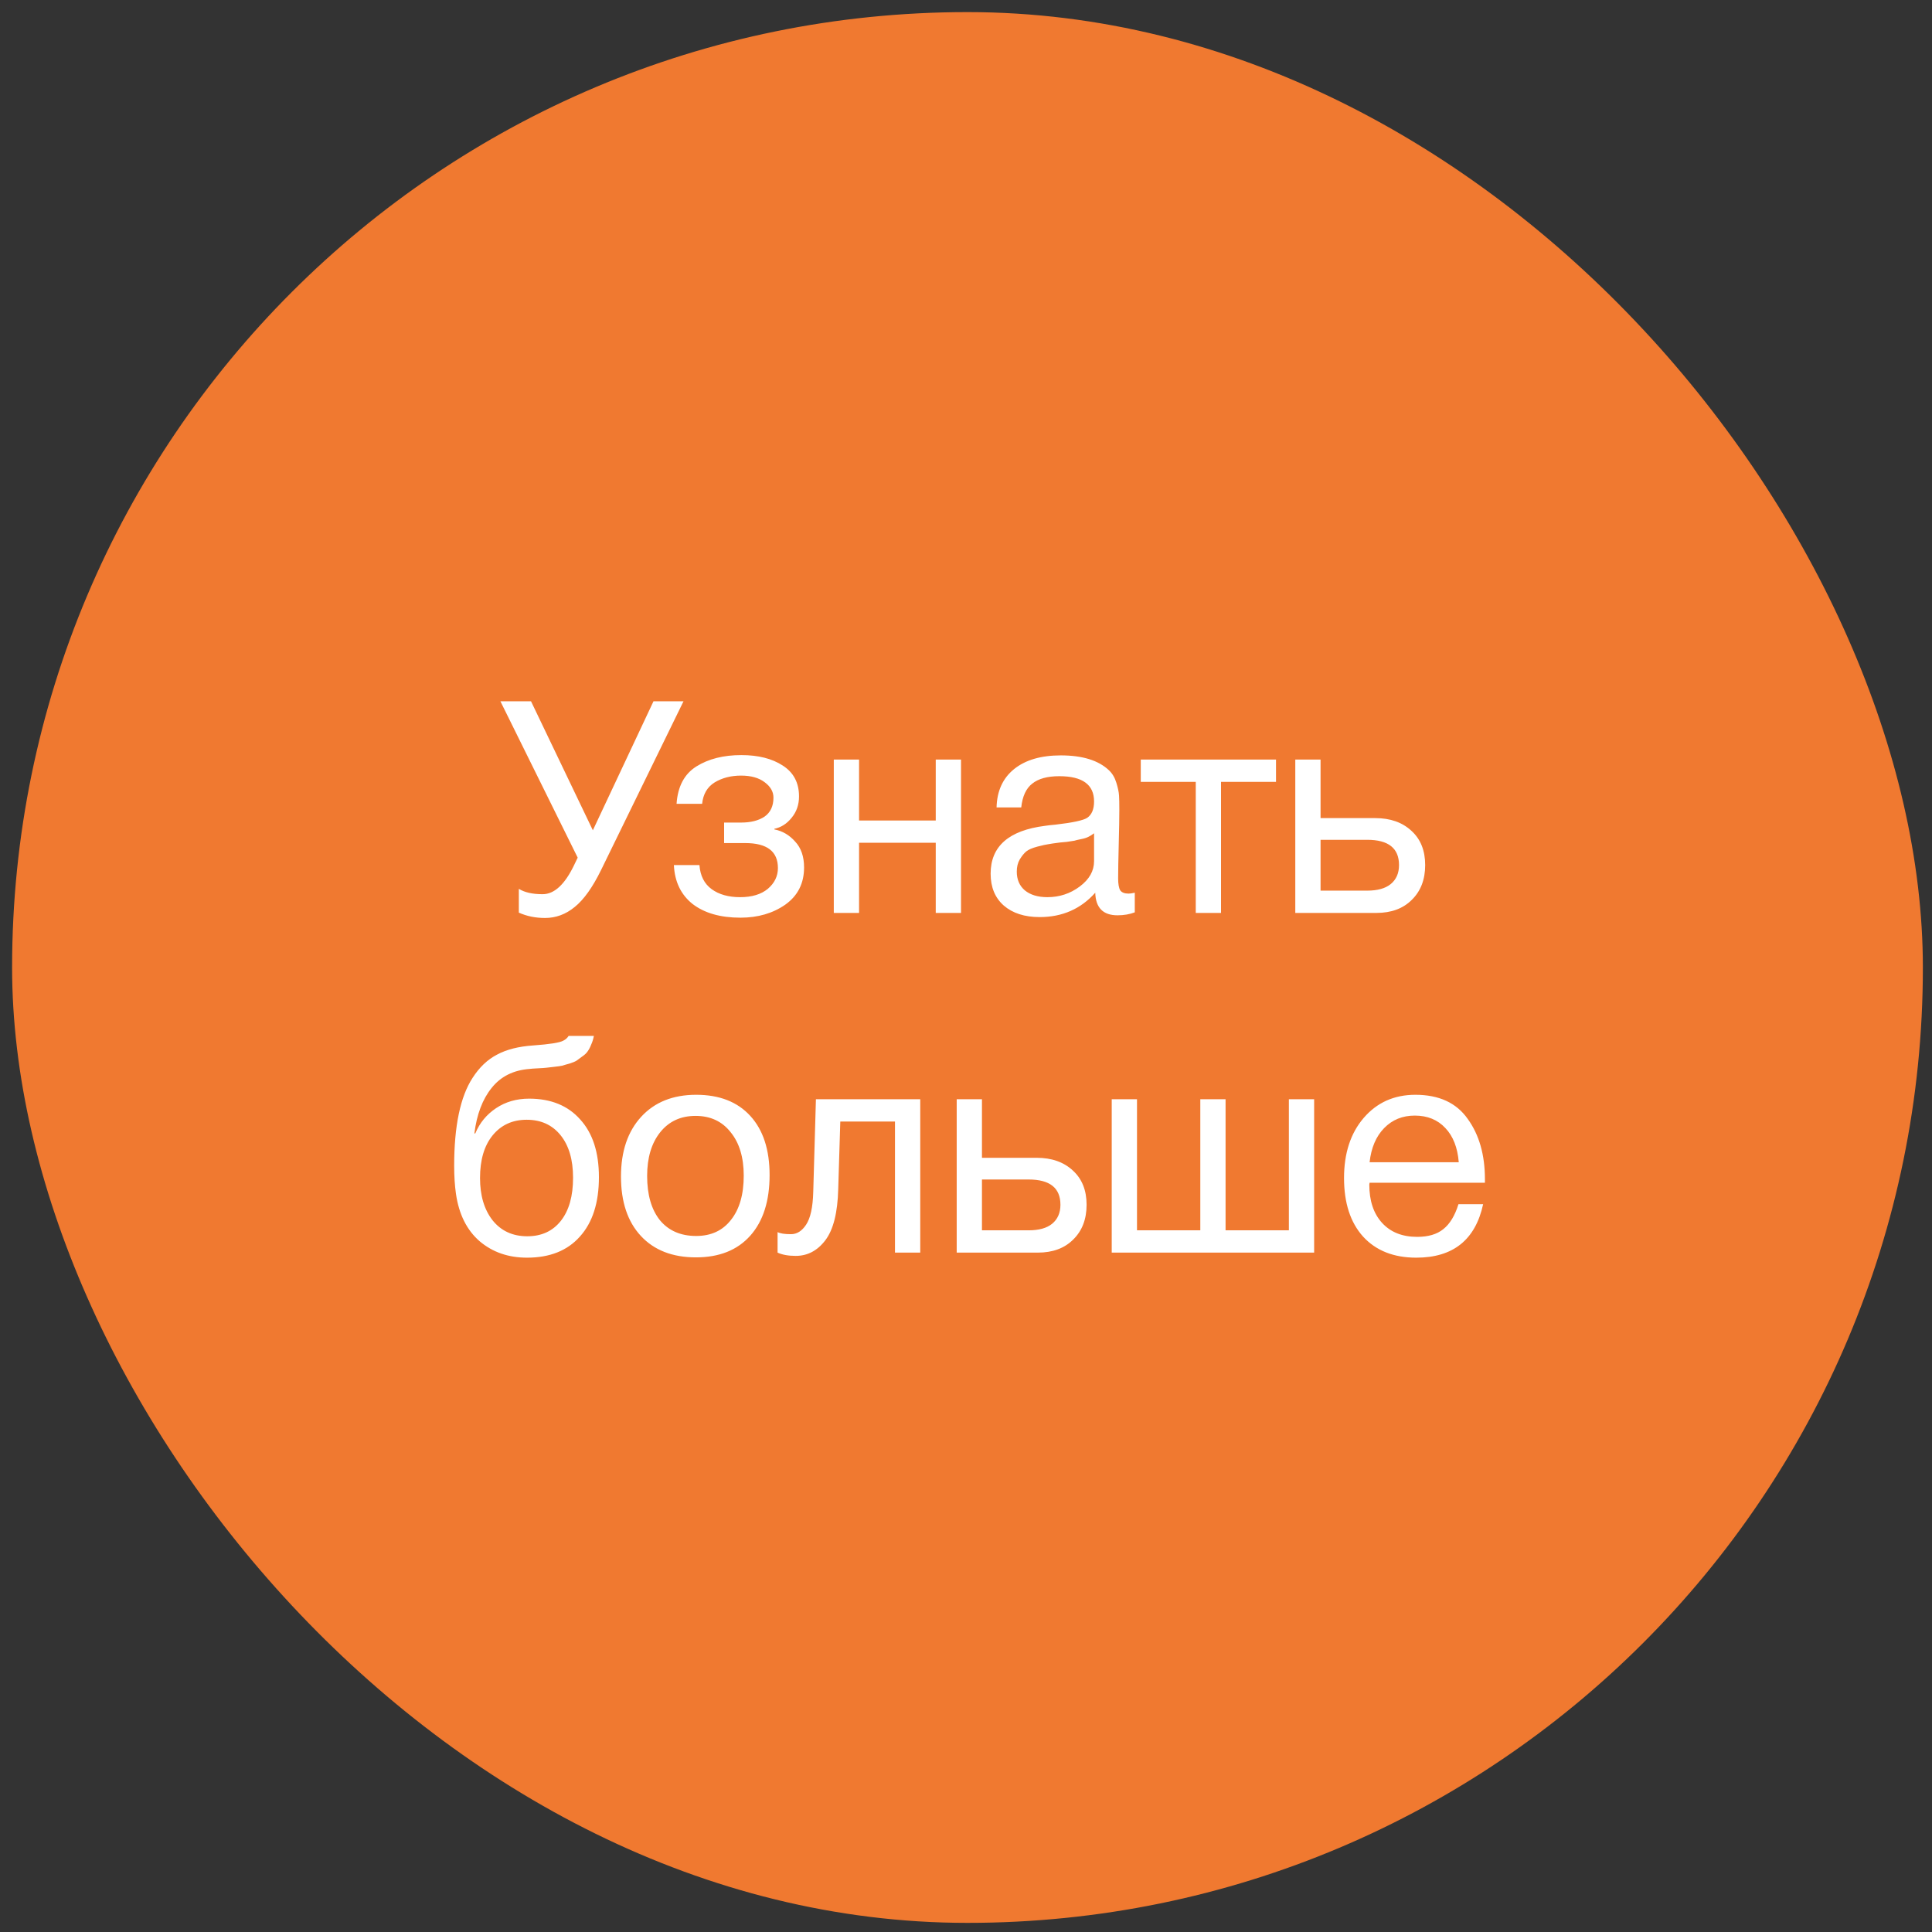
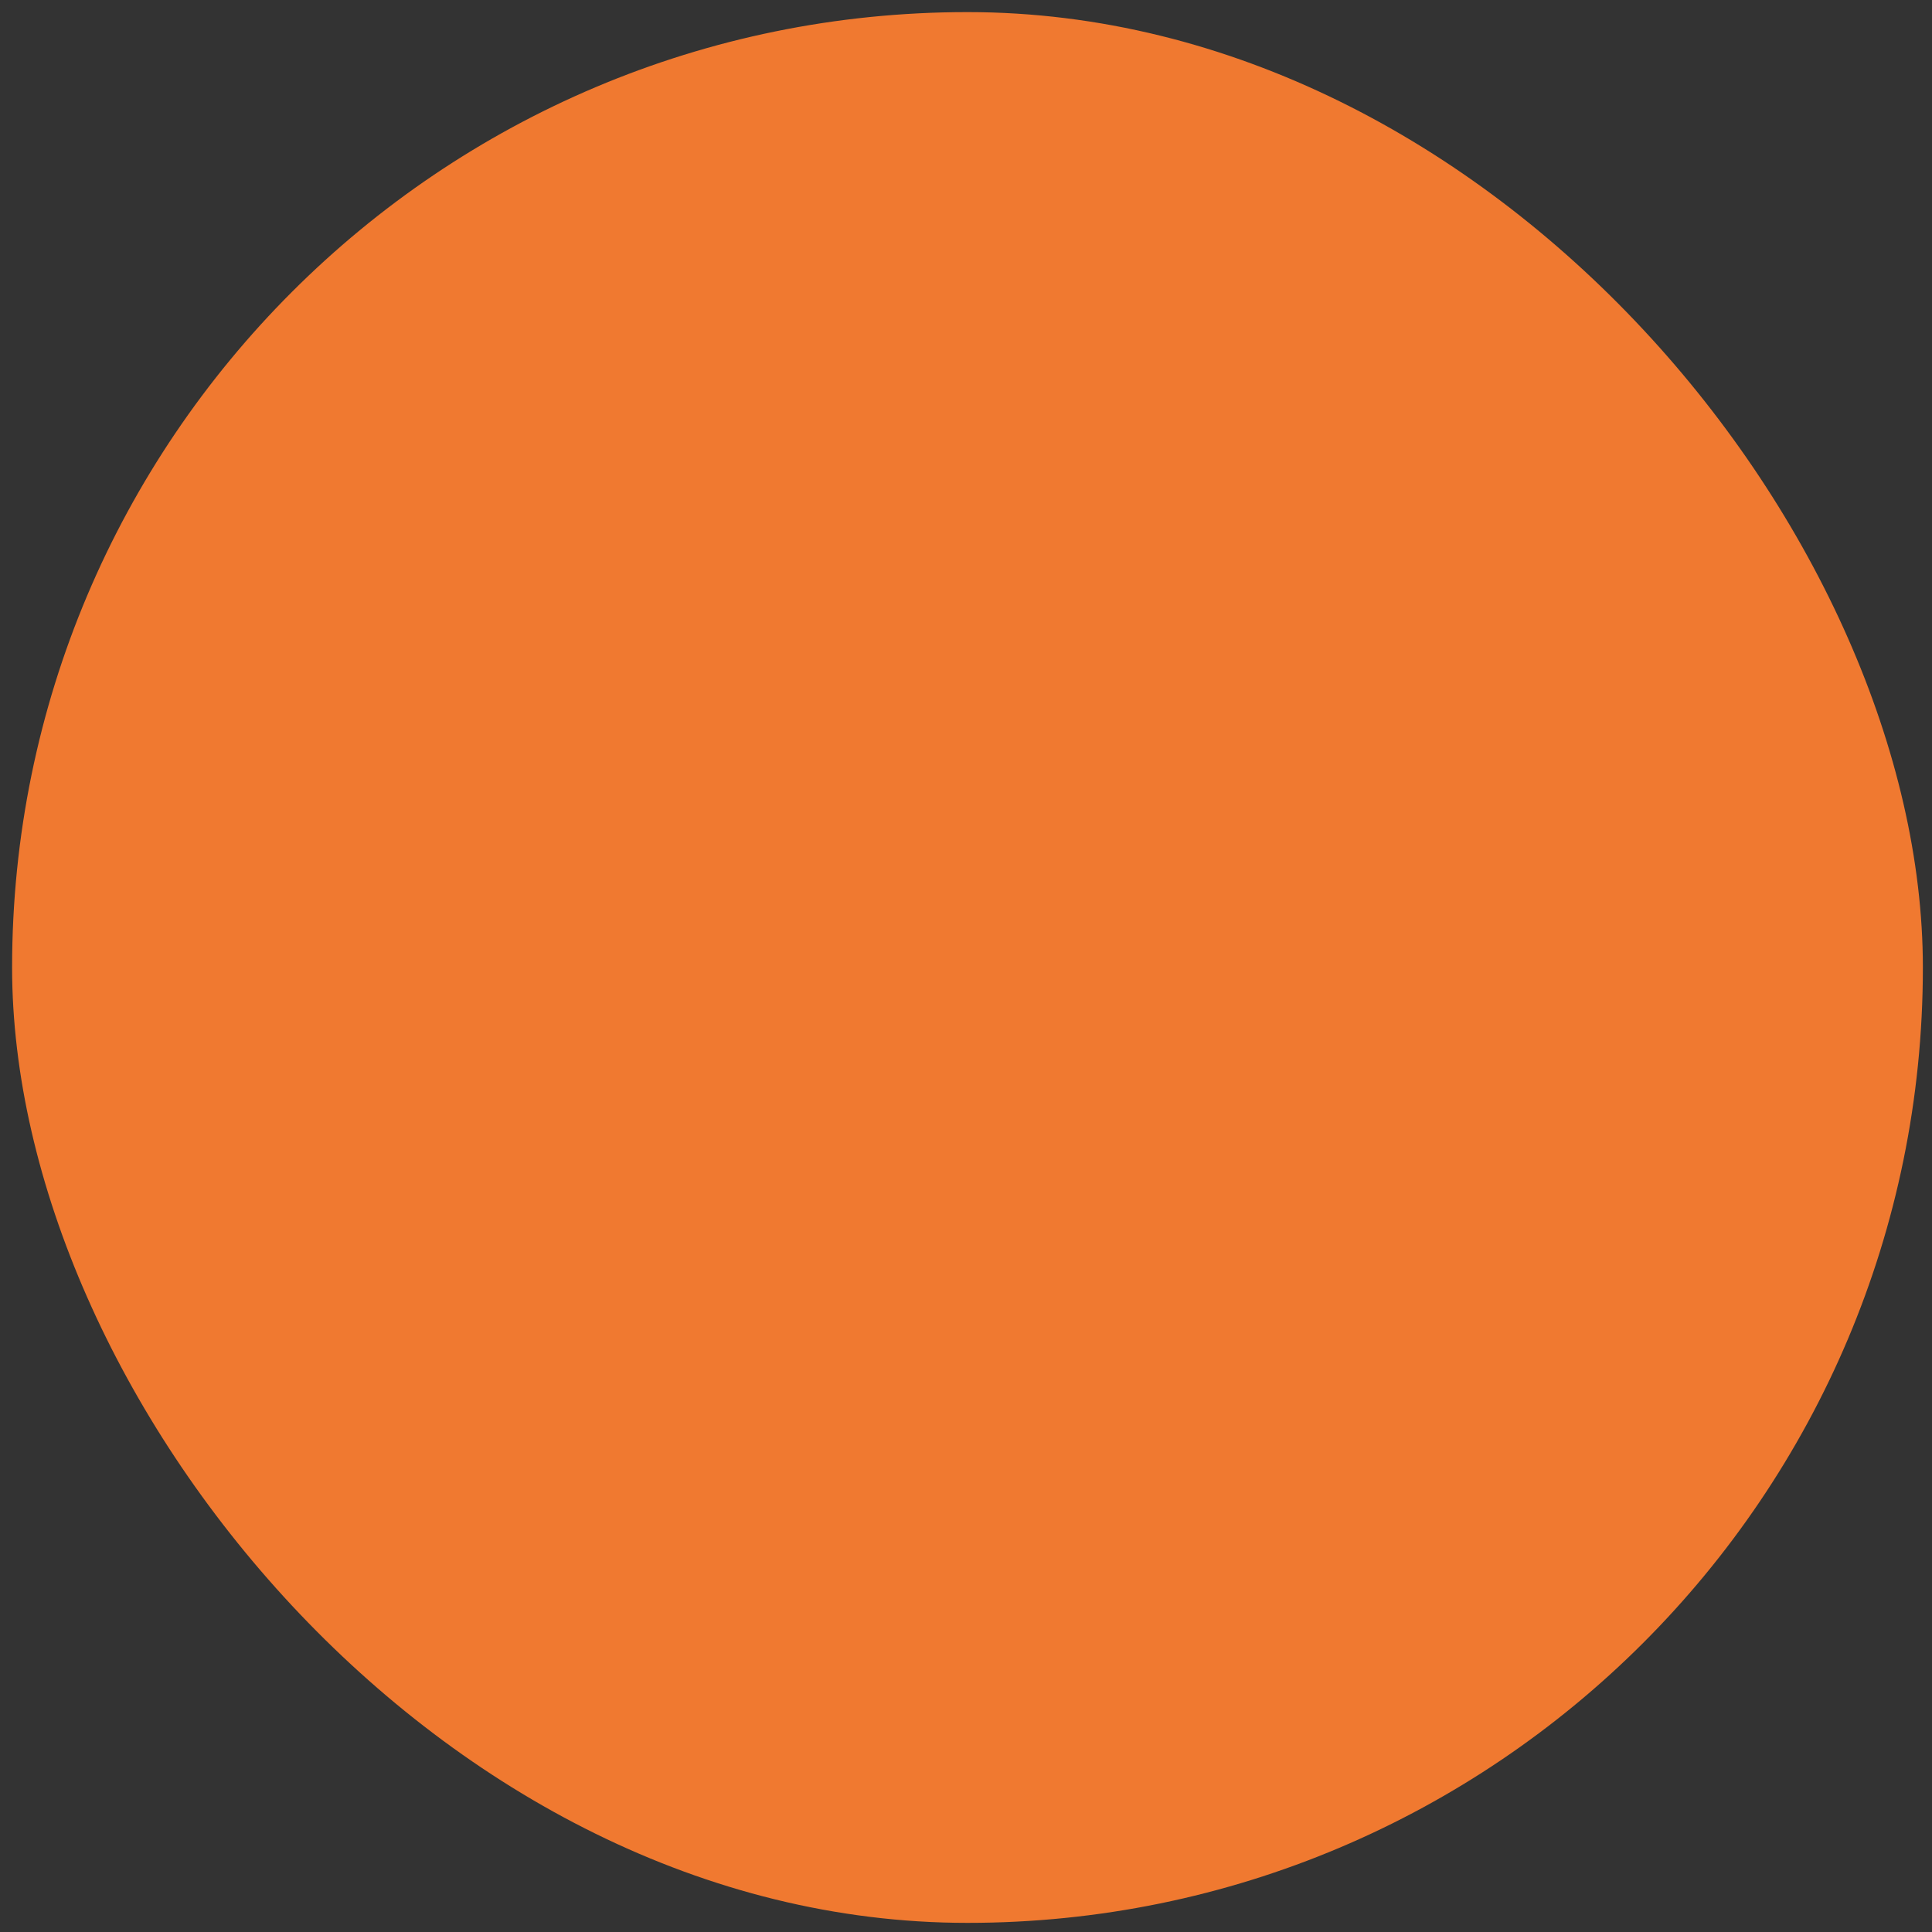
<svg xmlns="http://www.w3.org/2000/svg" width="91" height="91" viewBox="0 0 91 91" fill="none">
  <rect x="0" y="0" width="91" height="91" fill="#333333" stroke="none" />
  <rect x="0.57" y="0.57" width="90" height="90" rx="45" fill="#F07930" />
-   <path d="M27.21 40.396L23.57 33.032H25.012L27.924 39.108L30.78 33.032H32.194L28.316 40.97C27.915 41.791 27.499 42.375 27.07 42.72C26.65 43.065 26.183 43.238 25.67 43.238C25.222 43.238 24.811 43.154 24.438 42.986V41.866C24.709 42.034 25.082 42.118 25.558 42.118C26.109 42.118 26.603 41.661 27.042 40.746L27.21 40.396ZM31.867 37.862C31.923 37.041 32.236 36.453 32.805 36.098C33.374 35.743 34.079 35.566 34.919 35.566C35.712 35.566 36.361 35.729 36.865 36.056C37.378 36.383 37.635 36.868 37.635 37.512C37.635 37.904 37.518 38.24 37.285 38.52C37.061 38.8 36.79 38.973 36.473 39.038V39.066C36.856 39.141 37.182 39.332 37.453 39.64C37.733 39.939 37.873 40.345 37.873 40.858C37.873 41.605 37.579 42.188 36.991 42.608C36.403 43.019 35.698 43.224 34.877 43.224C33.934 43.224 33.183 43.009 32.623 42.58C32.072 42.141 31.778 41.53 31.741 40.746H32.945C32.982 41.25 33.174 41.628 33.519 41.88C33.864 42.132 34.312 42.258 34.863 42.258C35.414 42.258 35.848 42.127 36.165 41.866C36.482 41.595 36.641 41.269 36.641 40.886C36.641 40.102 36.128 39.71 35.101 39.71H34.107V38.744H34.905C35.362 38.744 35.731 38.651 36.011 38.464C36.291 38.268 36.431 37.969 36.431 37.568C36.431 37.288 36.291 37.045 36.011 36.84C35.74 36.635 35.372 36.532 34.905 36.532C34.429 36.532 34.014 36.639 33.659 36.854C33.314 37.069 33.118 37.405 33.071 37.862H31.867ZM40.463 43H39.273V35.776H40.463V38.646H44.075V35.776H45.265V43H44.075V39.696H40.463V43ZM53.45 42.048V42.972C53.208 43.065 52.937 43.112 52.638 43.112C51.957 43.112 51.607 42.757 51.588 42.048C50.907 42.813 50.034 43.196 48.97 43.196C48.261 43.196 47.696 43.014 47.276 42.65C46.866 42.286 46.66 41.787 46.66 41.152C46.66 39.864 47.514 39.113 49.222 38.898C49.334 38.879 49.498 38.861 49.712 38.842C50.524 38.749 51.024 38.641 51.21 38.52C51.425 38.371 51.532 38.114 51.532 37.75C51.532 36.957 50.986 36.56 49.894 36.56C49.334 36.56 48.91 36.677 48.62 36.91C48.331 37.134 48.158 37.507 48.102 38.03H46.94C46.959 37.255 47.234 36.653 47.766 36.224C48.298 35.795 49.031 35.58 49.964 35.58C50.982 35.58 51.738 35.813 52.232 36.28C52.391 36.429 52.508 36.625 52.582 36.868C52.657 37.111 52.699 37.311 52.708 37.47C52.718 37.619 52.722 37.848 52.722 38.156C52.722 38.511 52.713 39.047 52.694 39.766C52.676 40.485 52.666 41.021 52.666 41.376C52.666 41.637 52.699 41.824 52.764 41.936C52.839 42.039 52.97 42.09 53.156 42.09C53.231 42.09 53.329 42.076 53.45 42.048ZM51.532 39.248C51.448 39.313 51.36 39.369 51.266 39.416C51.173 39.463 51.052 39.5 50.902 39.528C50.762 39.556 50.664 39.579 50.608 39.598C50.562 39.607 50.44 39.626 50.244 39.654C50.048 39.673 49.946 39.682 49.936 39.682C49.647 39.719 49.456 39.747 49.362 39.766C49.278 39.775 49.11 39.813 48.858 39.878C48.616 39.943 48.443 40.018 48.34 40.102C48.238 40.186 48.135 40.312 48.032 40.48C47.939 40.639 47.892 40.83 47.892 41.054C47.892 41.427 48.018 41.721 48.27 41.936C48.532 42.151 48.886 42.258 49.334 42.258C49.904 42.258 50.412 42.09 50.86 41.754C51.308 41.418 51.532 41.021 51.532 40.564V39.248ZM60.102 36.826H57.512V43H56.322V36.826H53.732V35.776H60.102V36.826ZM66.484 39.136C66.914 39.528 67.128 40.065 67.128 40.746C67.128 41.427 66.918 41.973 66.498 42.384C66.088 42.795 65.532 43 64.832 43H61.01V35.776H62.2V38.534H64.776C65.486 38.534 66.055 38.735 66.484 39.136ZM64.398 39.556H62.2V41.95H64.398C64.884 41.95 65.252 41.847 65.504 41.642C65.766 41.427 65.896 41.129 65.896 40.746C65.896 39.953 65.397 39.556 64.398 39.556ZM22.26 50.768C22.578 50.273 22.96 49.909 23.408 49.676C23.856 49.433 24.426 49.289 25.116 49.242C25.891 49.186 26.362 49.111 26.53 49.018C26.642 48.962 26.726 48.887 26.782 48.794H27.972C27.944 48.943 27.902 49.079 27.846 49.2C27.8 49.321 27.744 49.429 27.678 49.522C27.622 49.606 27.538 49.685 27.426 49.76C27.324 49.835 27.235 49.9 27.16 49.956C27.086 50.003 26.974 50.049 26.824 50.096C26.684 50.133 26.572 50.166 26.488 50.194C26.404 50.213 26.274 50.231 26.096 50.25C25.928 50.269 25.807 50.283 25.732 50.292C25.658 50.301 25.522 50.311 25.326 50.32C25.13 50.329 25.004 50.339 24.948 50.348C24.183 50.404 23.586 50.703 23.156 51.244C22.727 51.776 22.456 52.49 22.344 53.386H22.386C22.592 52.891 22.918 52.495 23.366 52.196C23.814 51.897 24.332 51.748 24.92 51.748C25.947 51.748 26.75 52.075 27.328 52.728C27.916 53.372 28.21 54.277 28.21 55.444C28.21 56.648 27.912 57.581 27.314 58.244C26.726 58.907 25.896 59.238 24.822 59.238C23.945 59.238 23.203 58.981 22.596 58.468C21.99 57.945 21.616 57.199 21.476 56.228C21.42 55.836 21.392 55.397 21.392 54.912C21.392 53.036 21.682 51.655 22.26 50.768ZM22.61 55.486C22.61 56.307 22.806 56.97 23.198 57.474C23.6 57.978 24.146 58.23 24.836 58.23C25.508 58.23 26.036 57.987 26.418 57.502C26.801 57.017 26.992 56.34 26.992 55.472C26.992 54.623 26.796 53.955 26.404 53.47C26.012 52.985 25.48 52.742 24.808 52.742C24.136 52.742 23.6 52.989 23.198 53.484C22.806 53.969 22.61 54.637 22.61 55.486ZM30.201 52.602C30.836 51.911 31.699 51.566 32.791 51.566C33.883 51.566 34.733 51.897 35.339 52.56C35.946 53.223 36.249 54.151 36.249 55.346C36.249 56.569 35.946 57.521 35.339 58.202C34.733 58.883 33.879 59.224 32.777 59.224C31.676 59.224 30.813 58.888 30.187 58.216C29.562 57.544 29.249 56.611 29.249 55.416C29.249 54.231 29.567 53.293 30.201 52.602ZM34.415 53.33C34.014 52.817 33.463 52.56 32.763 52.56C32.063 52.56 31.508 52.817 31.097 53.33C30.687 53.843 30.481 54.529 30.481 55.388C30.481 56.275 30.682 56.97 31.083 57.474C31.494 57.969 32.063 58.216 32.791 58.216C33.491 58.216 34.037 57.964 34.429 57.46C34.831 56.956 35.031 56.261 35.031 55.374C35.031 54.515 34.826 53.834 34.415 53.33ZM43.345 51.776V59H42.155V52.826H39.579L39.481 56.018C39.453 57.119 39.252 57.917 38.879 58.412C38.505 58.907 38.039 59.154 37.479 59.154C37.133 59.154 36.849 59.103 36.625 59V58.034C36.746 58.099 36.956 58.132 37.255 58.132C37.535 58.132 37.773 57.983 37.969 57.684C38.174 57.376 38.286 56.863 38.305 56.144L38.431 51.776H43.345ZM50.536 55.136C50.965 55.528 51.18 56.065 51.18 56.746C51.18 57.427 50.97 57.973 50.55 58.384C50.139 58.795 49.584 59 48.884 59H45.062V51.776H46.252V54.534H48.828C49.537 54.534 50.107 54.735 50.536 55.136ZM48.45 55.556H46.252V57.95H48.45C48.935 57.95 49.304 57.847 49.556 57.642C49.817 57.427 49.948 57.129 49.948 56.746C49.948 55.953 49.449 55.556 48.45 55.556ZM52.364 59V51.776H53.554V57.95H56.536V51.776H57.726V57.95H60.708V51.776H61.898V59H52.364ZM69.858 56.718C69.494 58.398 68.444 59.238 66.708 59.238C65.644 59.238 64.809 58.907 64.202 58.244C63.605 57.581 63.306 56.662 63.306 55.486C63.306 54.319 63.614 53.377 64.23 52.658C64.855 51.93 65.667 51.566 66.666 51.566C67.777 51.566 68.598 51.944 69.13 52.7C69.671 53.447 69.942 54.394 69.942 55.542V55.71H64.51L64.496 55.794C64.496 56.559 64.697 57.161 65.098 57.6C65.499 58.039 66.05 58.258 66.75 58.258C67.273 58.258 67.683 58.137 67.982 57.894C68.29 57.651 68.528 57.259 68.696 56.718H69.858ZM68.71 54.744C68.654 54.053 68.444 53.517 68.08 53.134C67.716 52.742 67.235 52.546 66.638 52.546C66.059 52.546 65.579 52.742 65.196 53.134C64.813 53.526 64.585 54.063 64.51 54.744H68.71Z" fill="white" />
</svg>